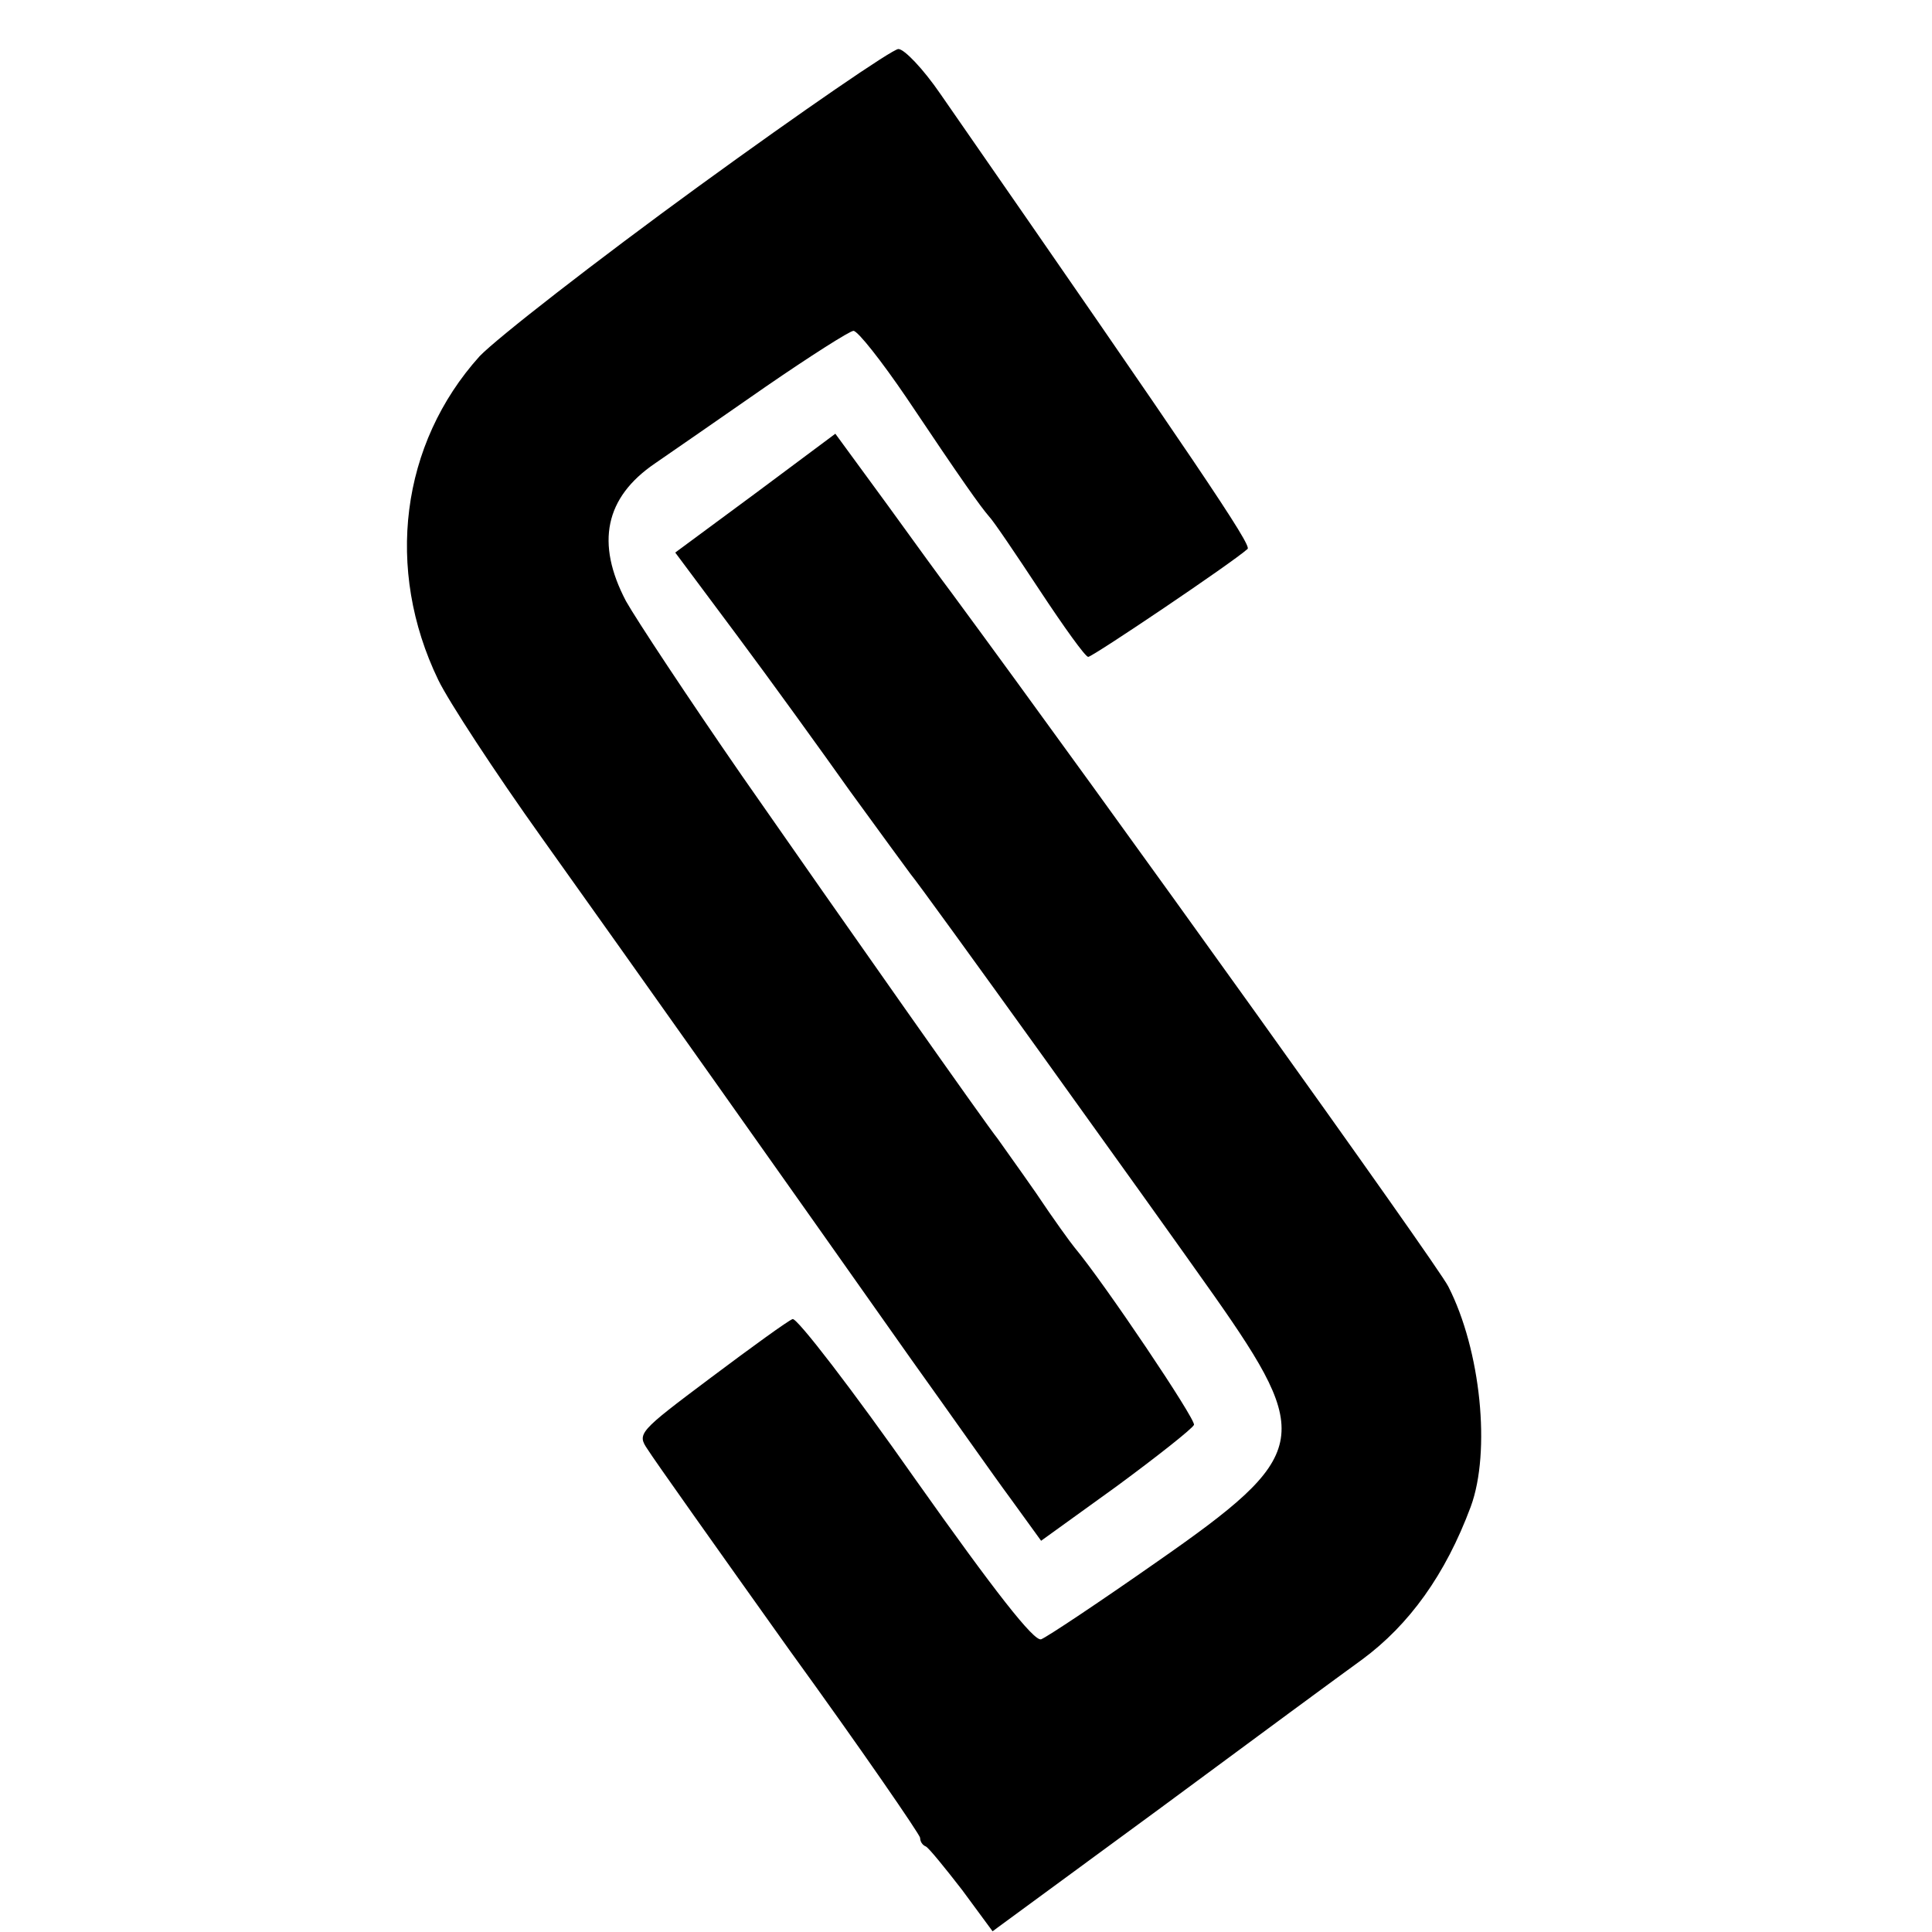
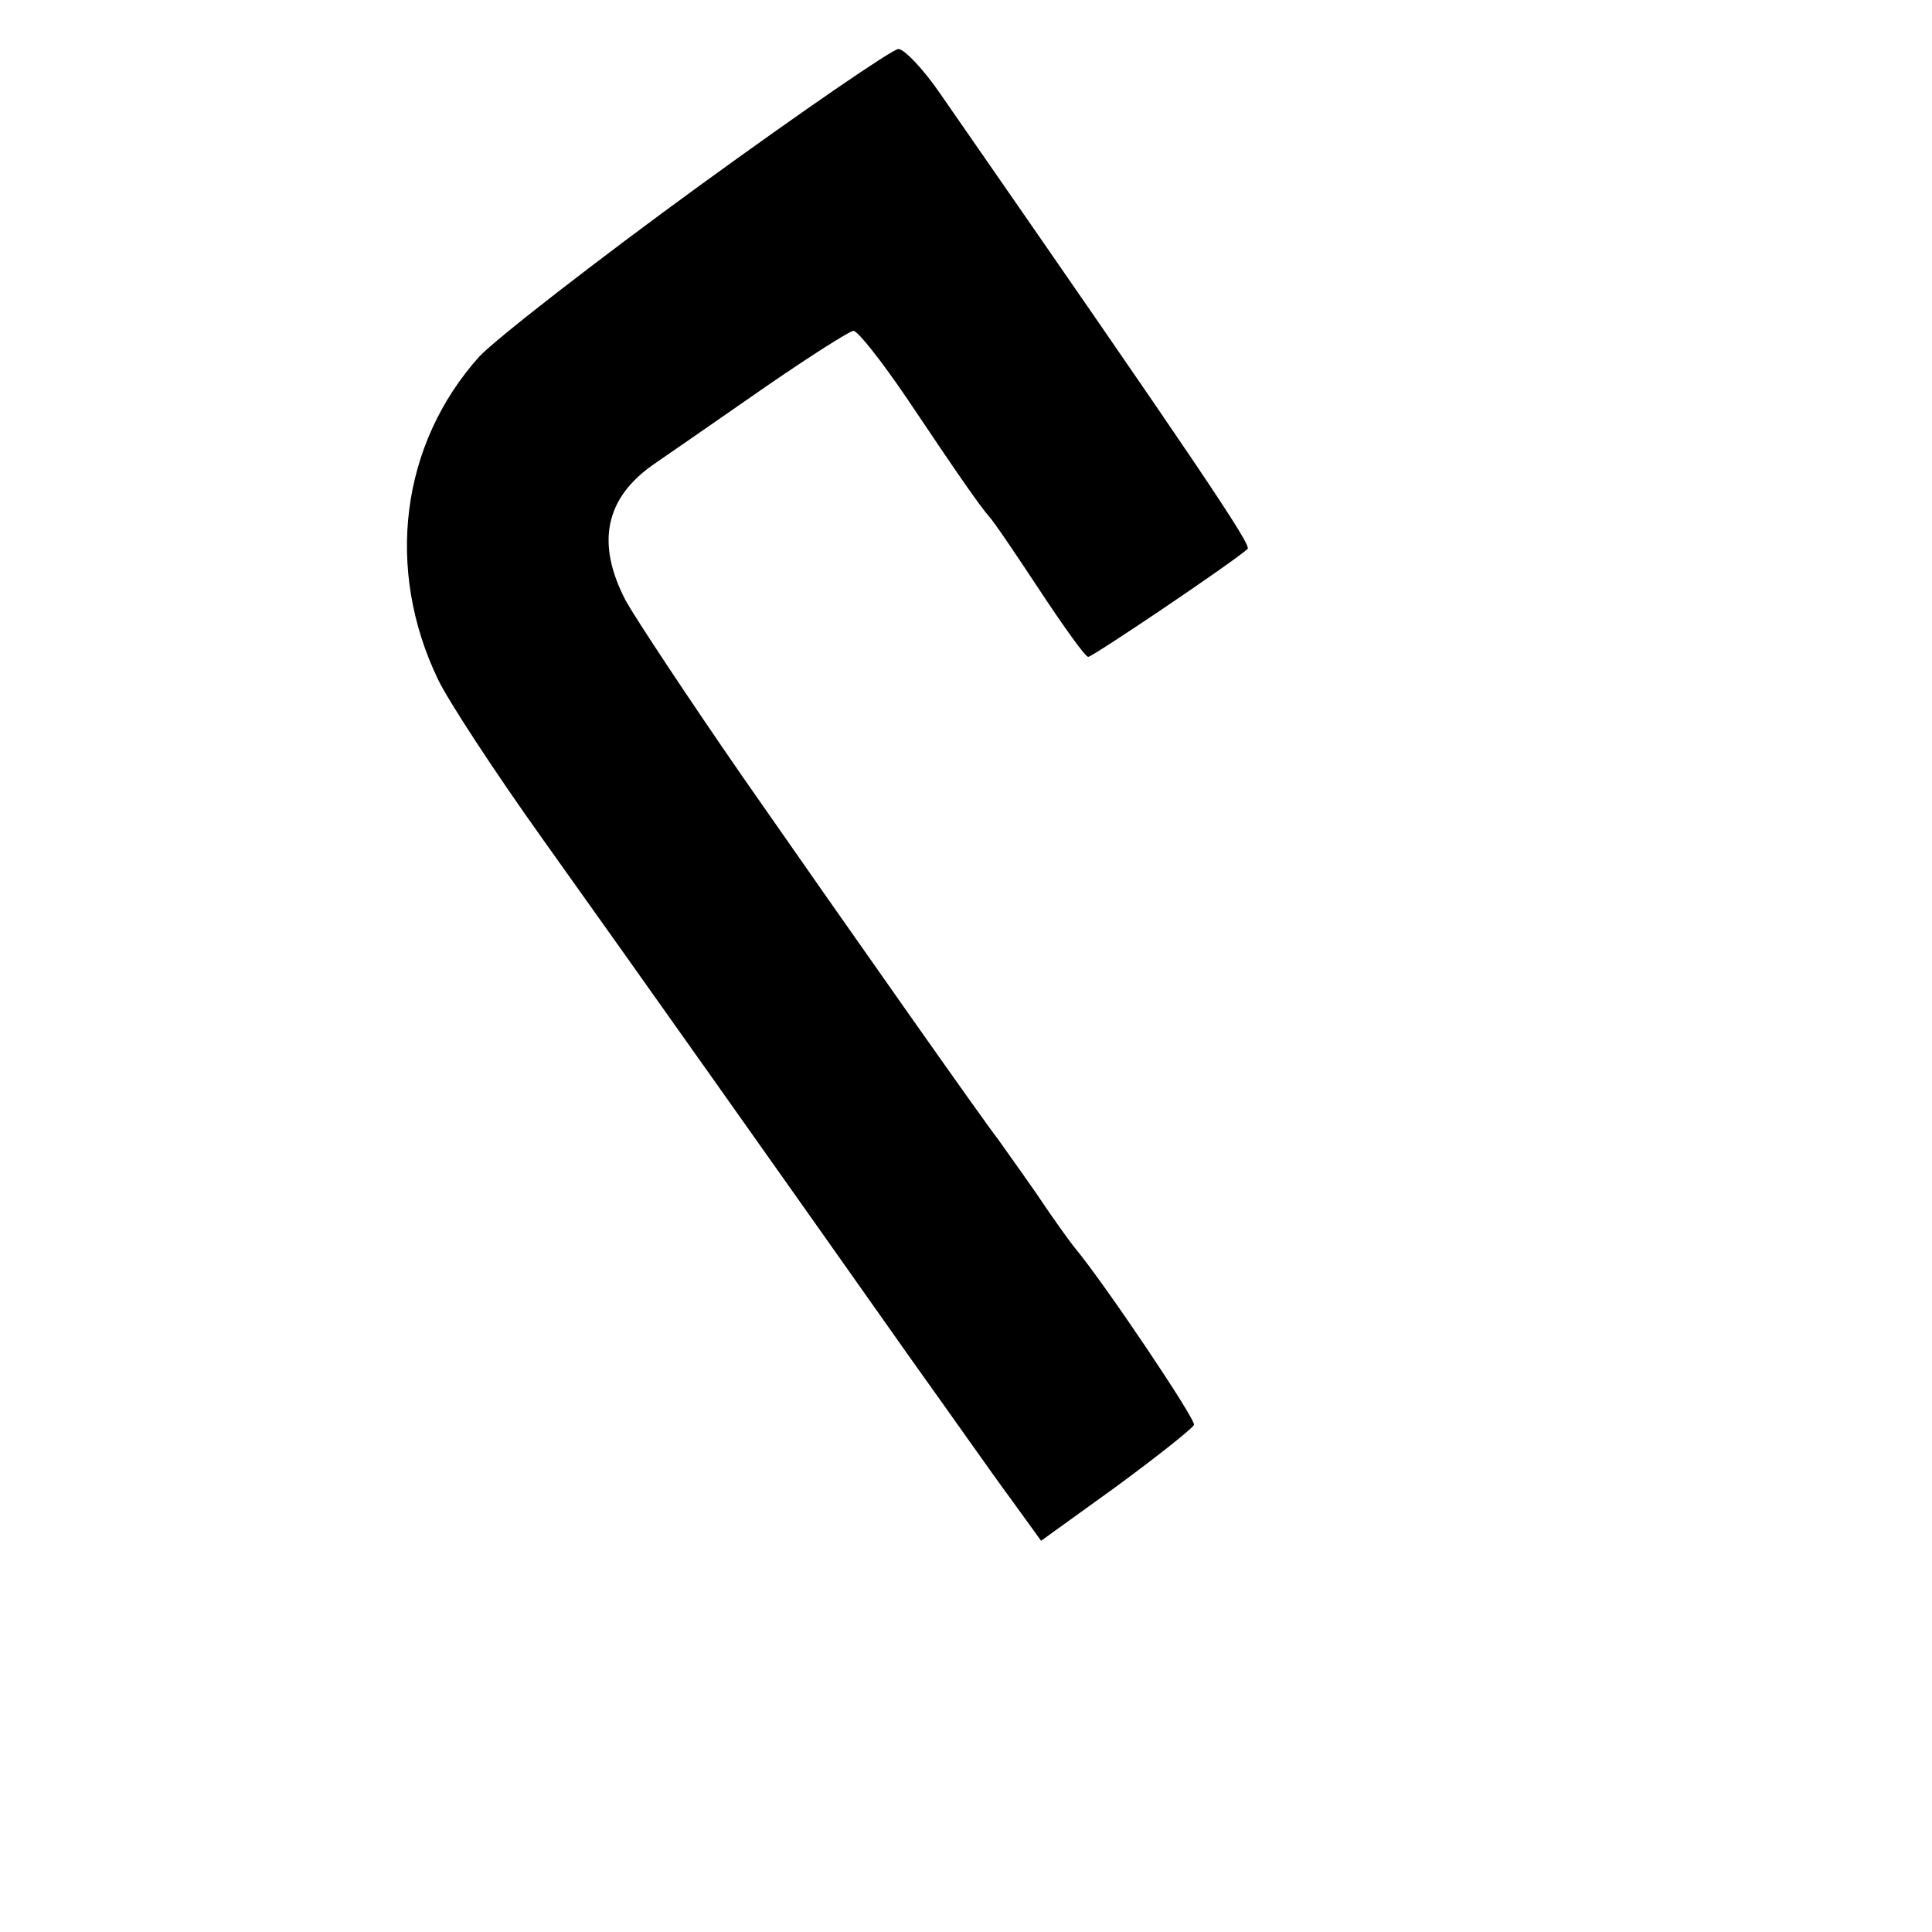
<svg xmlns="http://www.w3.org/2000/svg" version="1.0" width="16pt" height="16pt" viewBox="0 0 16 16" preserveAspectRatio="xMidYMid meet">
  <g transform="translate(0,16) scale(0.006,-0.006)" fill="#000000" stroke="none">
    <path d="M965 2410 c-143 -104 -279 -210 -303 -235 -109 -121 -131 -294 -57 -447 14 -29 78 -127 143 -218 122 -171 345 -486 510 -720 53 -74 114 -161 137 -192 l42 -58 104 75 c57 42 105 80 107 85 3 7 -124 196 -165 245 -5 6 -29 39 -53 75 -25 36 -49 69 -53 75 -14 17 -211 297 -353 501 -74 107 -146 216 -160 241 -42 80 -29 143 40 190 22 15 91 63 153 106 61 42 116 77 121 77 6 0 39 -42 73 -92 79 -118 102 -150 114 -164 6 -6 37 -52 70 -102 33 -50 63 -92 67 -92 6 0 199 130 220 149 6 5 -66 112 -424 628 -24 35 -50 62 -58 62 -8 0 -132 -85 -275 -189z" />
-     <path d="M1043 1986 l-111 -82 85 -114 c47 -63 117 -160 156 -215 40 -55 78 -107 84 -115 14 -16 333 -460 419 -582 137 -195 132 -220 -79 -367 -80 -56 -152 -104 -160 -107 -10 -3 -64 66 -173 220 -87 124 -164 224 -170 222 -6 -2 -57 -39 -113 -81 -100 -75 -102 -77 -87 -99 8 -13 96 -137 195 -276 100 -138 181 -256 181 -260 0 -5 3 -10 8 -12 4 -2 26 -29 50 -60 l42 -57 233 171 c127 94 252 186 277 204 65 48 115 117 150 211 28 76 14 216 -31 304 -15 30 -473 669 -686 958 -10 13 -50 68 -89 122 l-71 97 -110 -82z" />
  </g>
</svg>